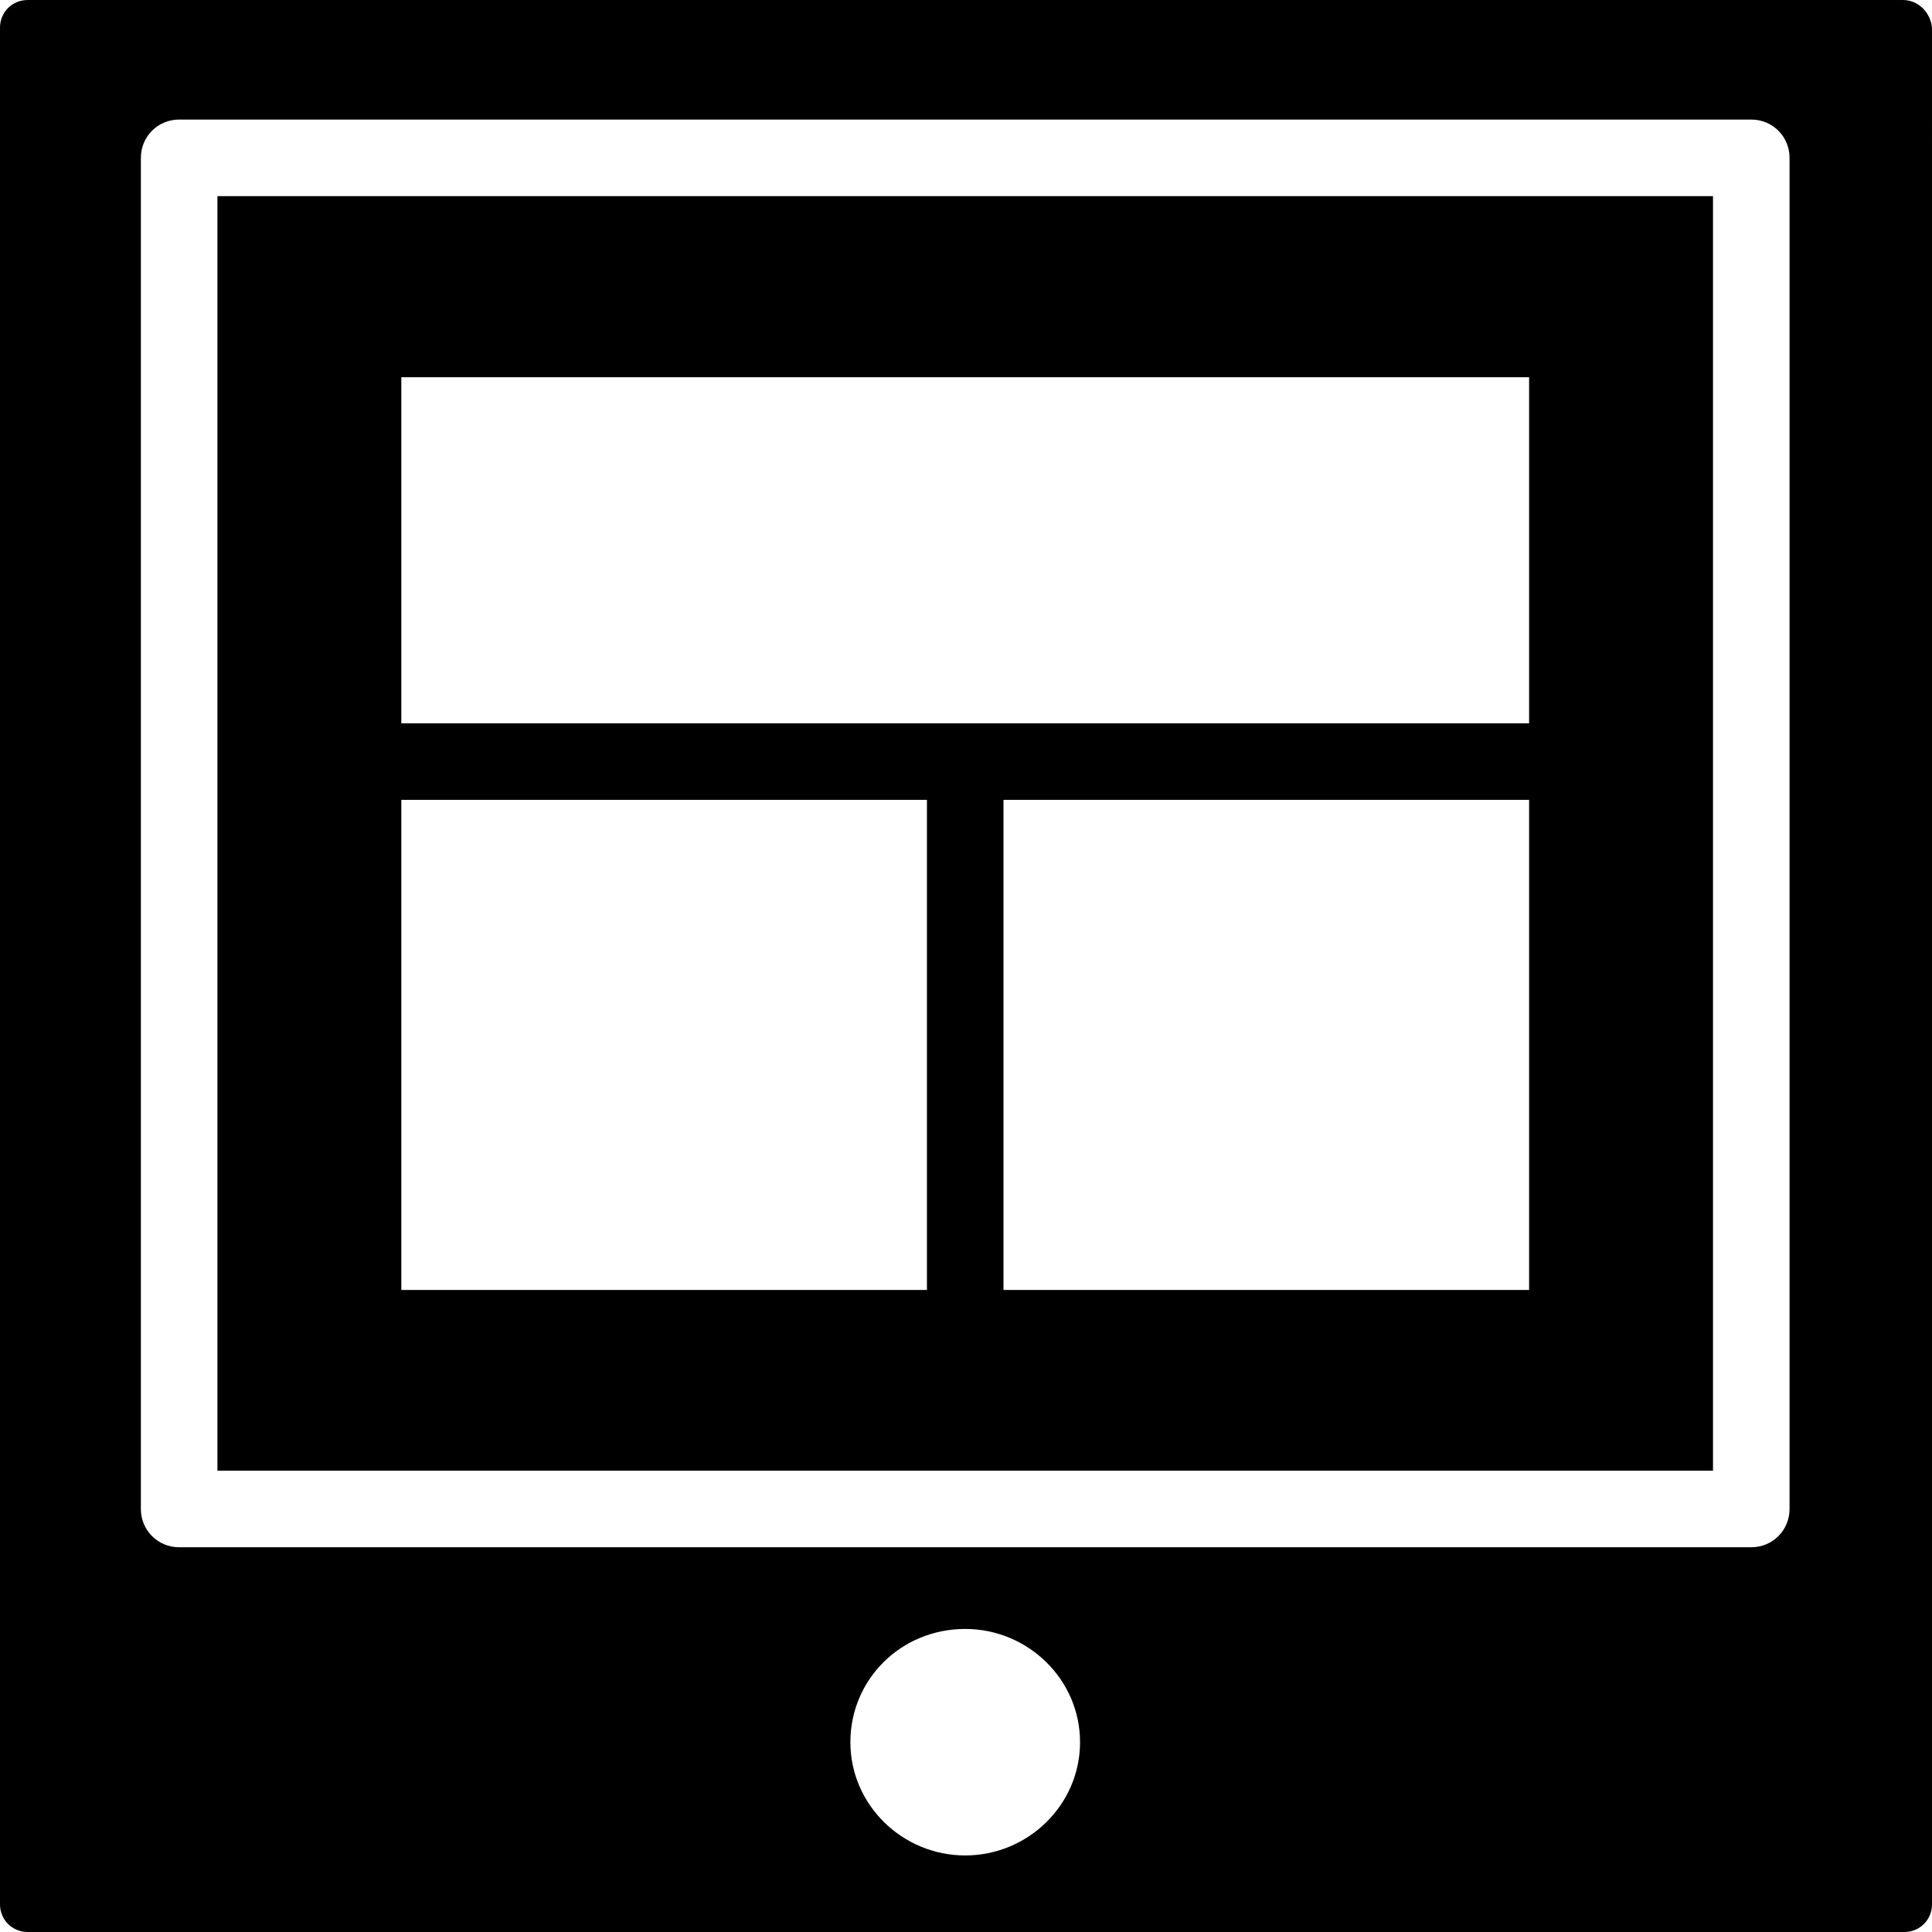
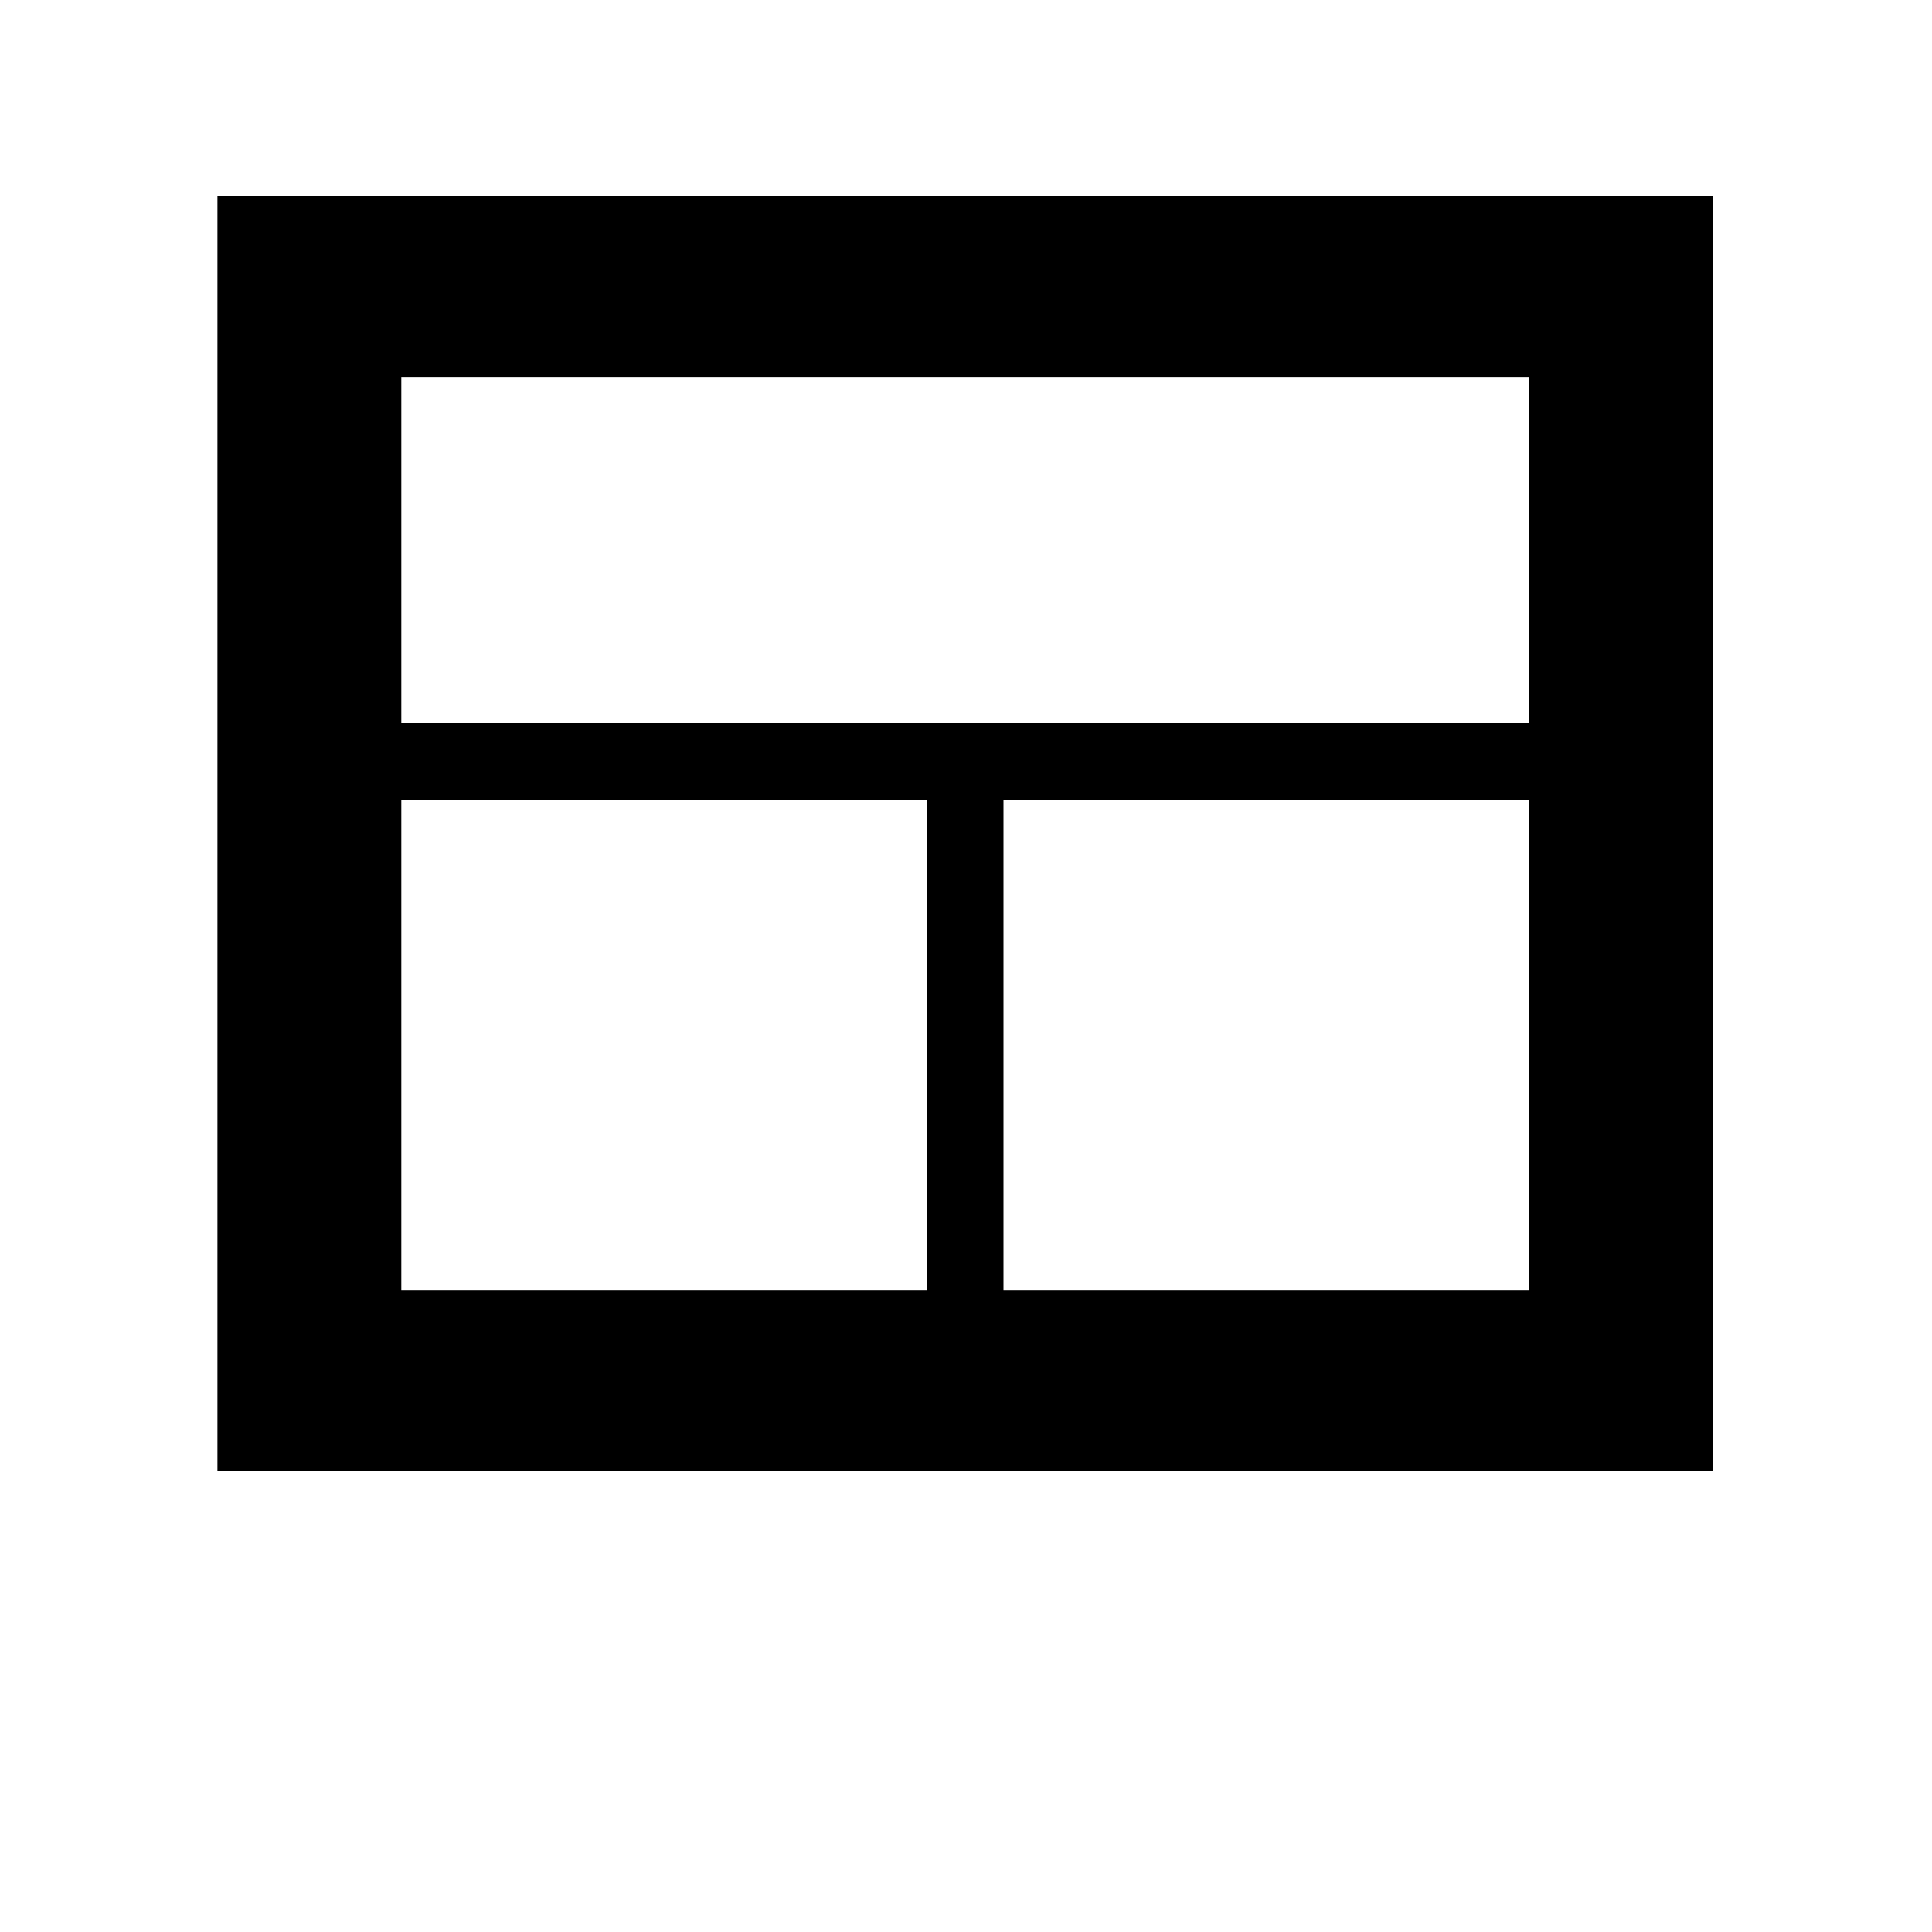
<svg xmlns="http://www.w3.org/2000/svg" fill="#000000" height="800px" width="800px" version="1.1" id="Capa_1" viewBox="0 0 489.6 489.6" xml:space="preserve">
  <g>
    <g>
      <g>
        <path d="M55.1,49.7v323h379v-323C434.1,49.7,55.1,49.7,55.1,49.7z M234.9,326.9H101.7V202.7h133.2V326.9z M387.5,326.9H254.3     V202.7h133.2V326.9z M387.5,183.3H101.7V95.6h285.8L387.5,183.3L387.5,183.3z" />
-         <path d="M482.2,0H7C3.1,0,0,3.1,0,7v475.6c0,3.9,3.1,7,7,7h475.6c3.9,0,7-3.1,7-7V7C489.2,3.1,486.1,0,482.2,0z M244.6,470.2     c-15.9,0-29.1-12.8-29.1-28.7s12.8-28.7,29.1-28.7c15.9,0,29.1,12.8,29.1,28.7S260.5,470.2,244.6,470.2z M453.5,382.4     c0,5.4-4.3,9.7-9.7,9.7H45.4c-5.4,0-9.7-4.3-9.7-9.7V40c0-5.4,4.3-9.7,9.7-9.7h398.4c5.4,0,9.7,4.3,9.7,9.7V382.4z" />
      </g>
    </g>
  </g>
</svg>